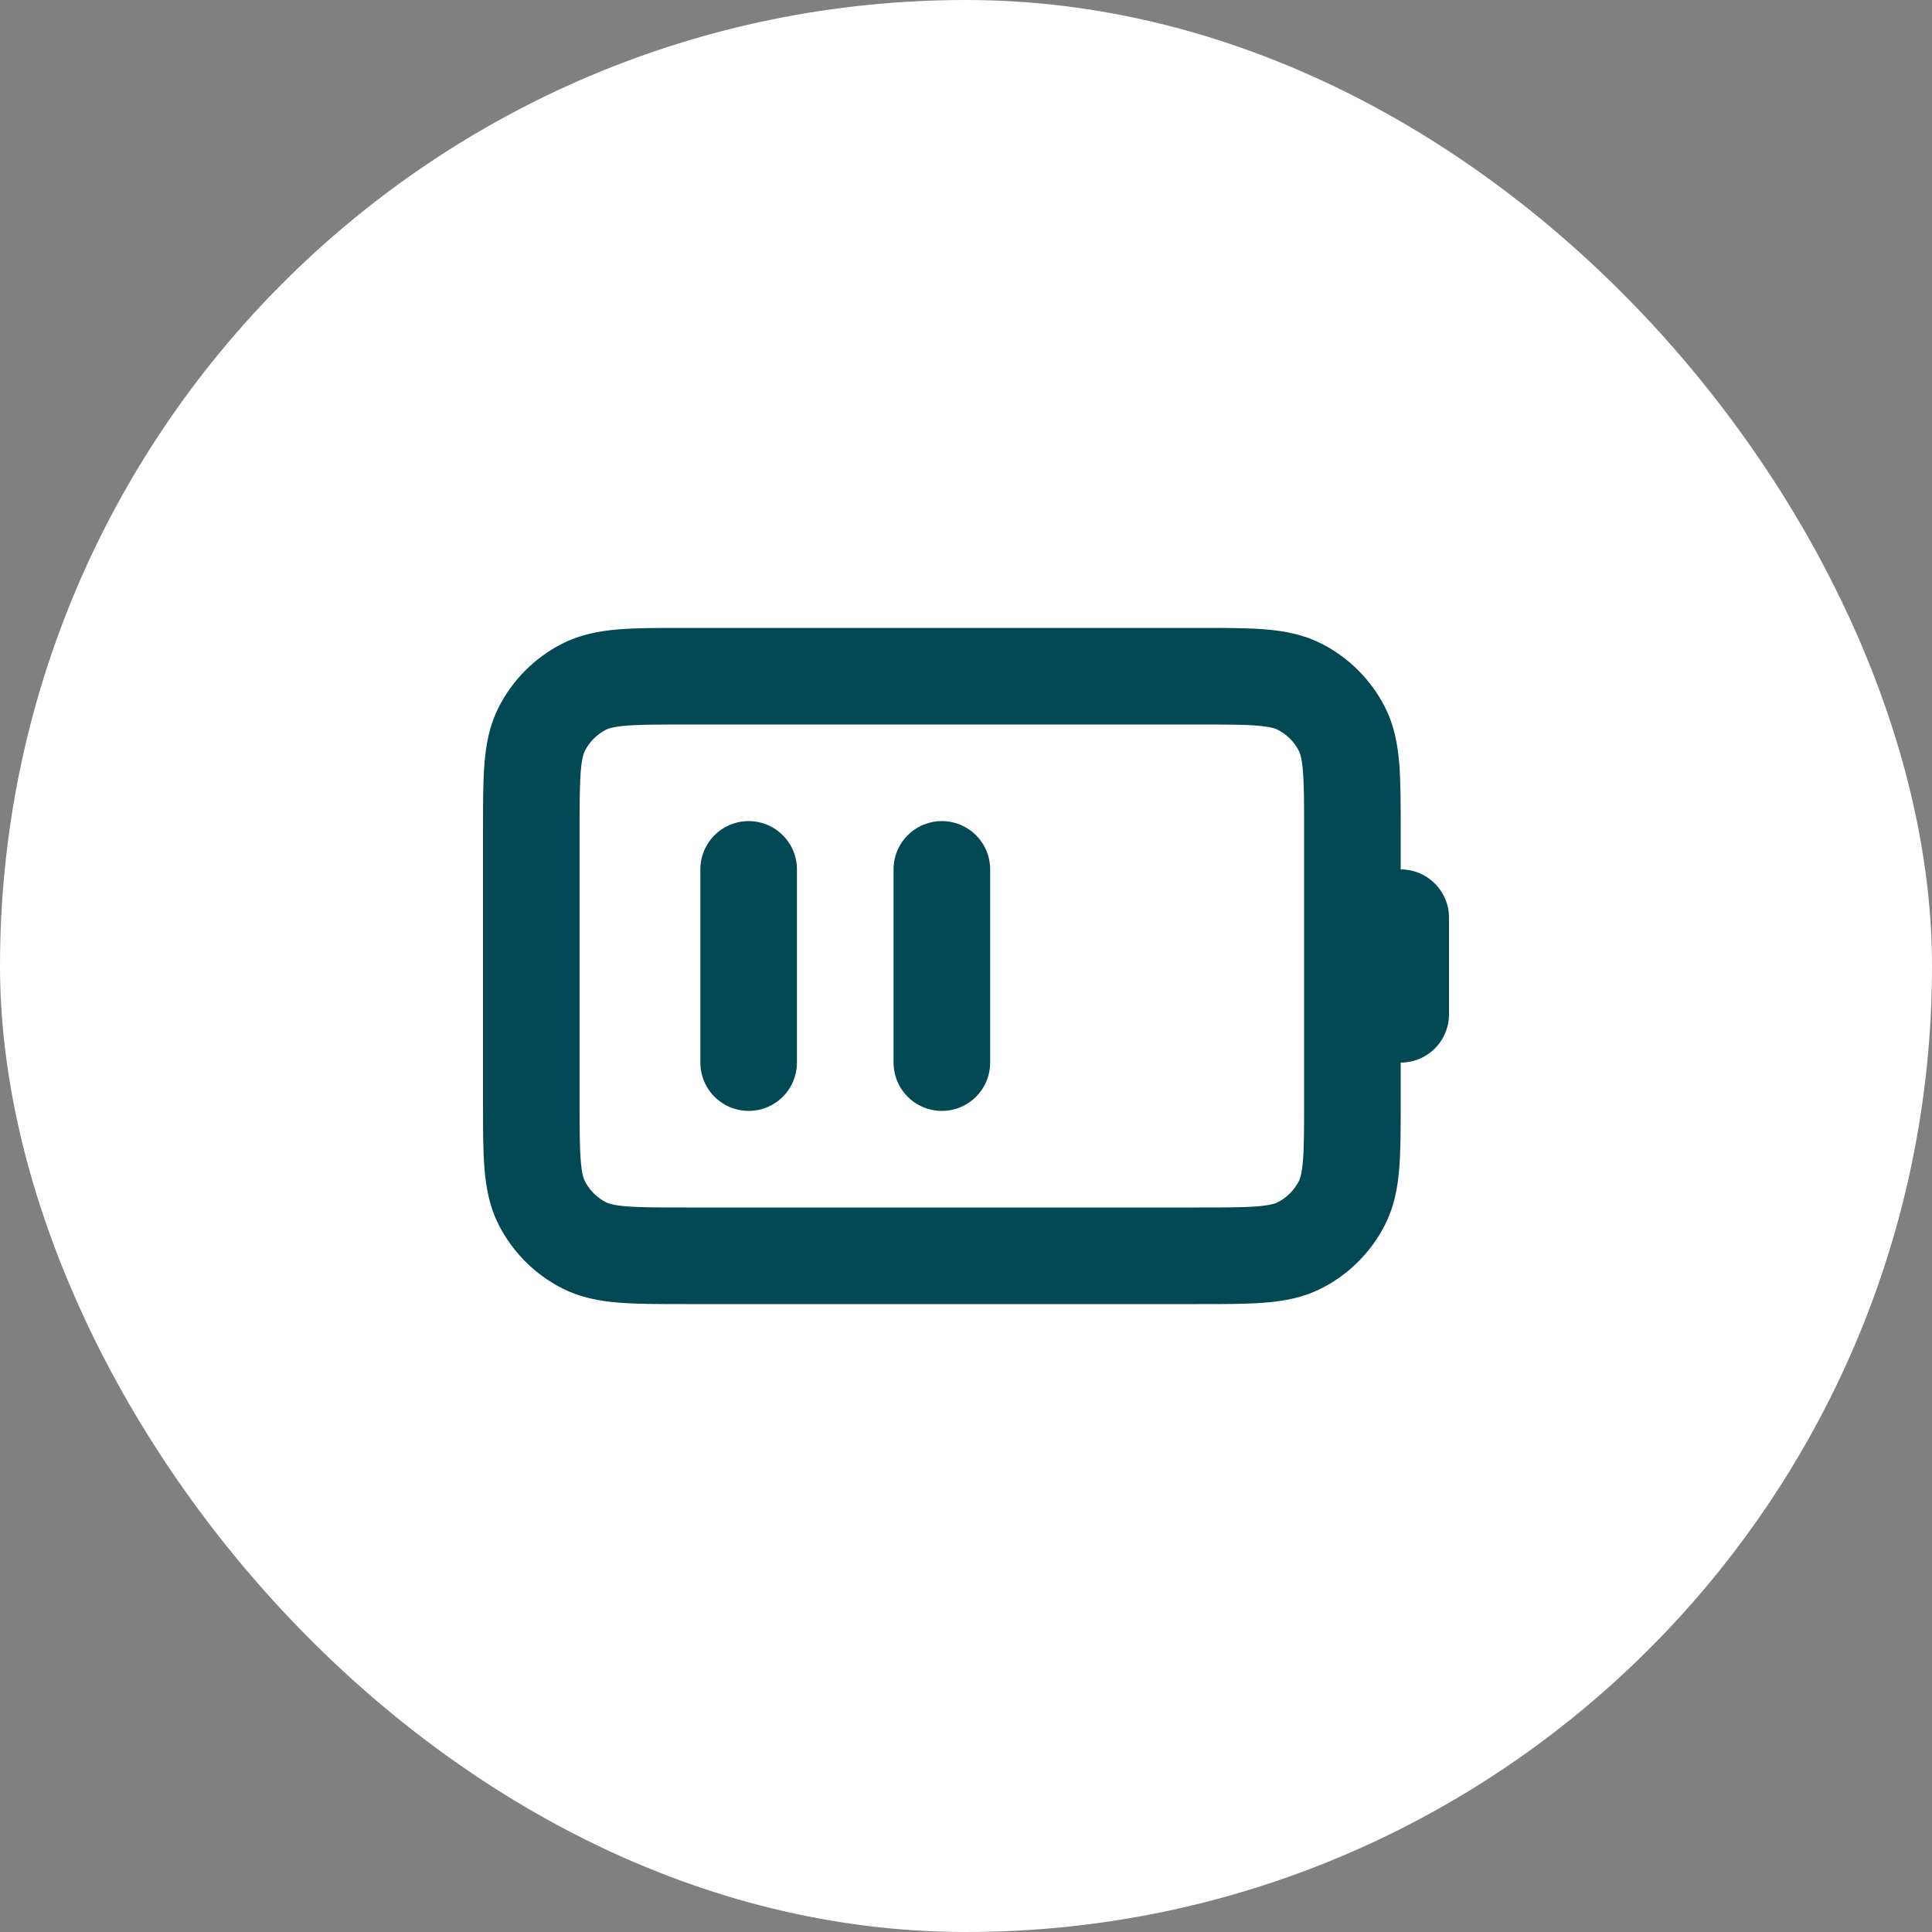
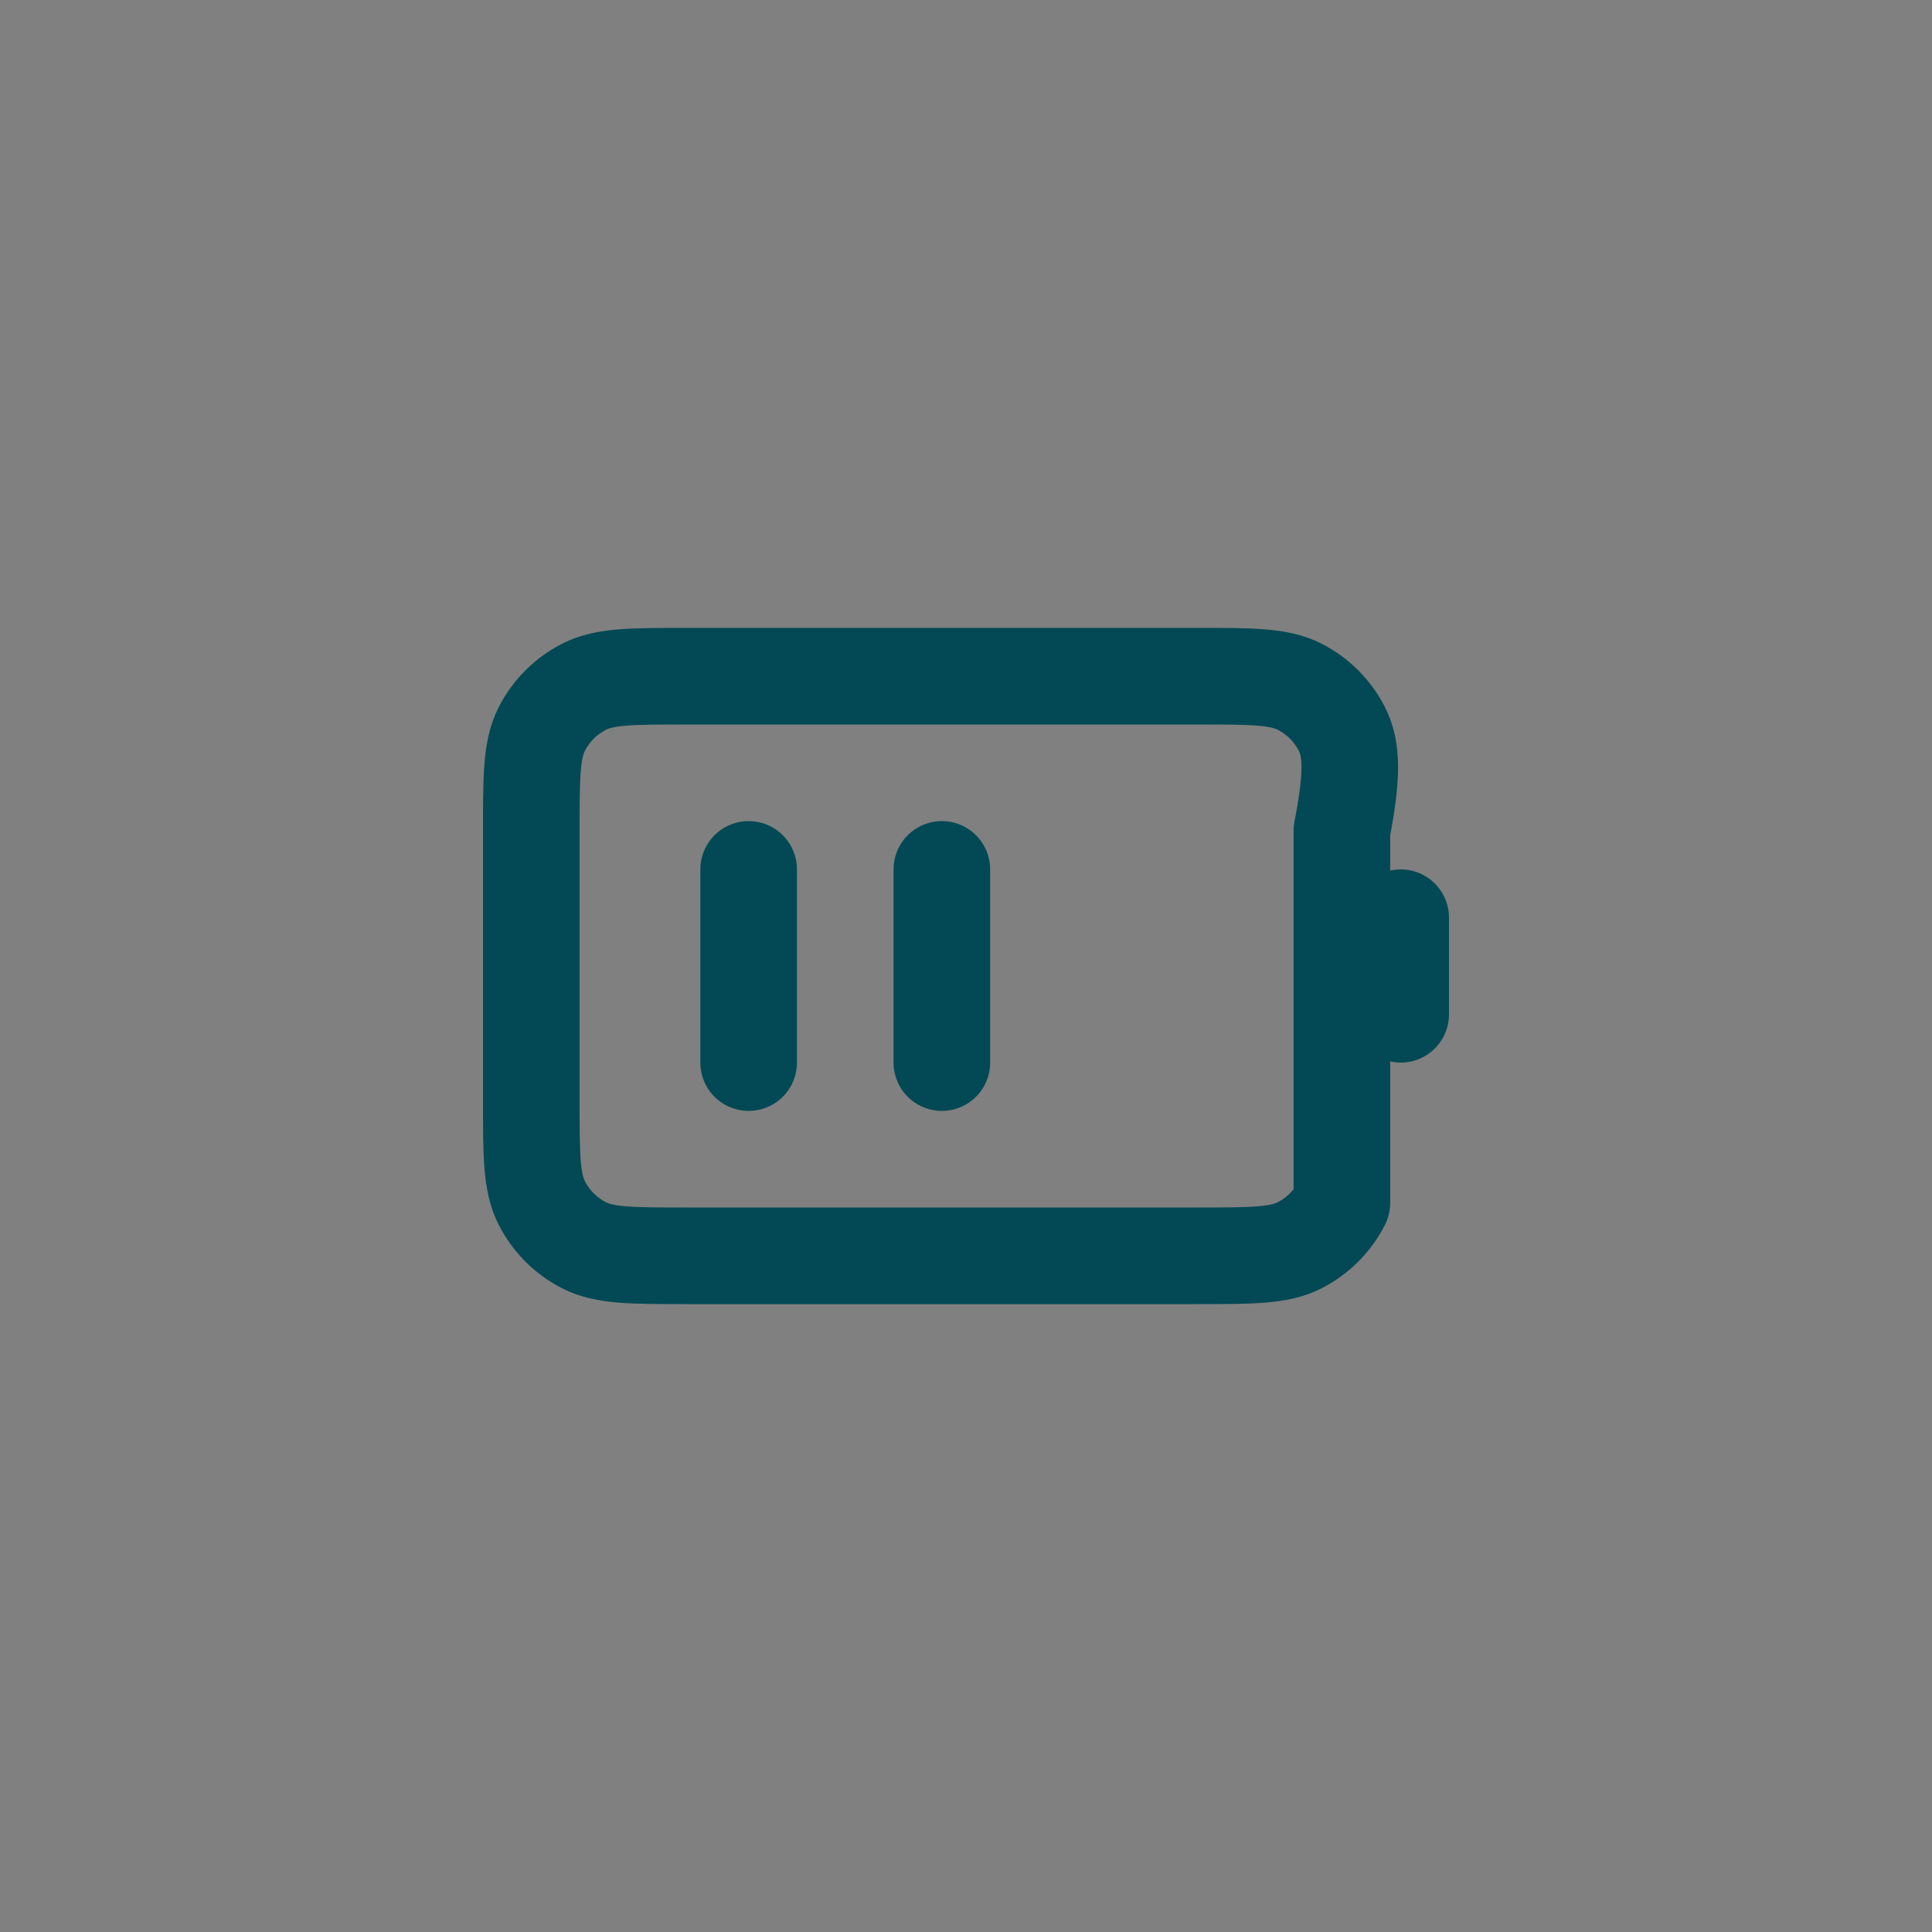
<svg xmlns="http://www.w3.org/2000/svg" width="40" height="40" viewBox="0 0 40 40" fill="none">
  <rect x="0" y="0" width="40" height="40" fill="#808080" stroke="none" />
-   <rect width="40" height="40" rx="20" fill="white" />
-   <path d="M15.5 18V22M19.5 18V22M29 21V19M14.2 26H24.8C25.92 26 26.48 26 26.908 25.782C27.284 25.59 27.59 25.284 27.782 24.908C28 24.48 28 23.92 28 22.8V17.2C28 16.08 28 15.52 27.782 15.092C27.59 14.716 27.284 14.41 26.908 14.218C26.48 14 25.92 14 24.8 14H14.2C13.08 14 12.52 14 12.092 14.218C11.716 14.41 11.41 14.716 11.218 15.092C11 15.52 11 16.08 11 17.2V22.8C11 23.92 11 24.48 11.218 24.908C11.41 25.284 11.716 25.59 12.092 25.782C12.52 26 13.08 26 14.2 26Z" stroke="#024955" stroke-width="2" stroke-linecap="round" stroke-linejoin="round" />
+   <path d="M15.5 18V22M19.5 18V22M29 21V19M14.2 26H24.8C25.92 26 26.48 26 26.908 25.782C27.284 25.59 27.59 25.284 27.782 24.908V17.2C28 16.08 28 15.52 27.782 15.092C27.59 14.716 27.284 14.41 26.908 14.218C26.48 14 25.92 14 24.8 14H14.2C13.08 14 12.52 14 12.092 14.218C11.716 14.41 11.41 14.716 11.218 15.092C11 15.52 11 16.08 11 17.2V22.8C11 23.92 11 24.48 11.218 24.908C11.41 25.284 11.716 25.59 12.092 25.782C12.52 26 13.08 26 14.2 26Z" stroke="#024955" stroke-width="2" stroke-linecap="round" stroke-linejoin="round" />
</svg>